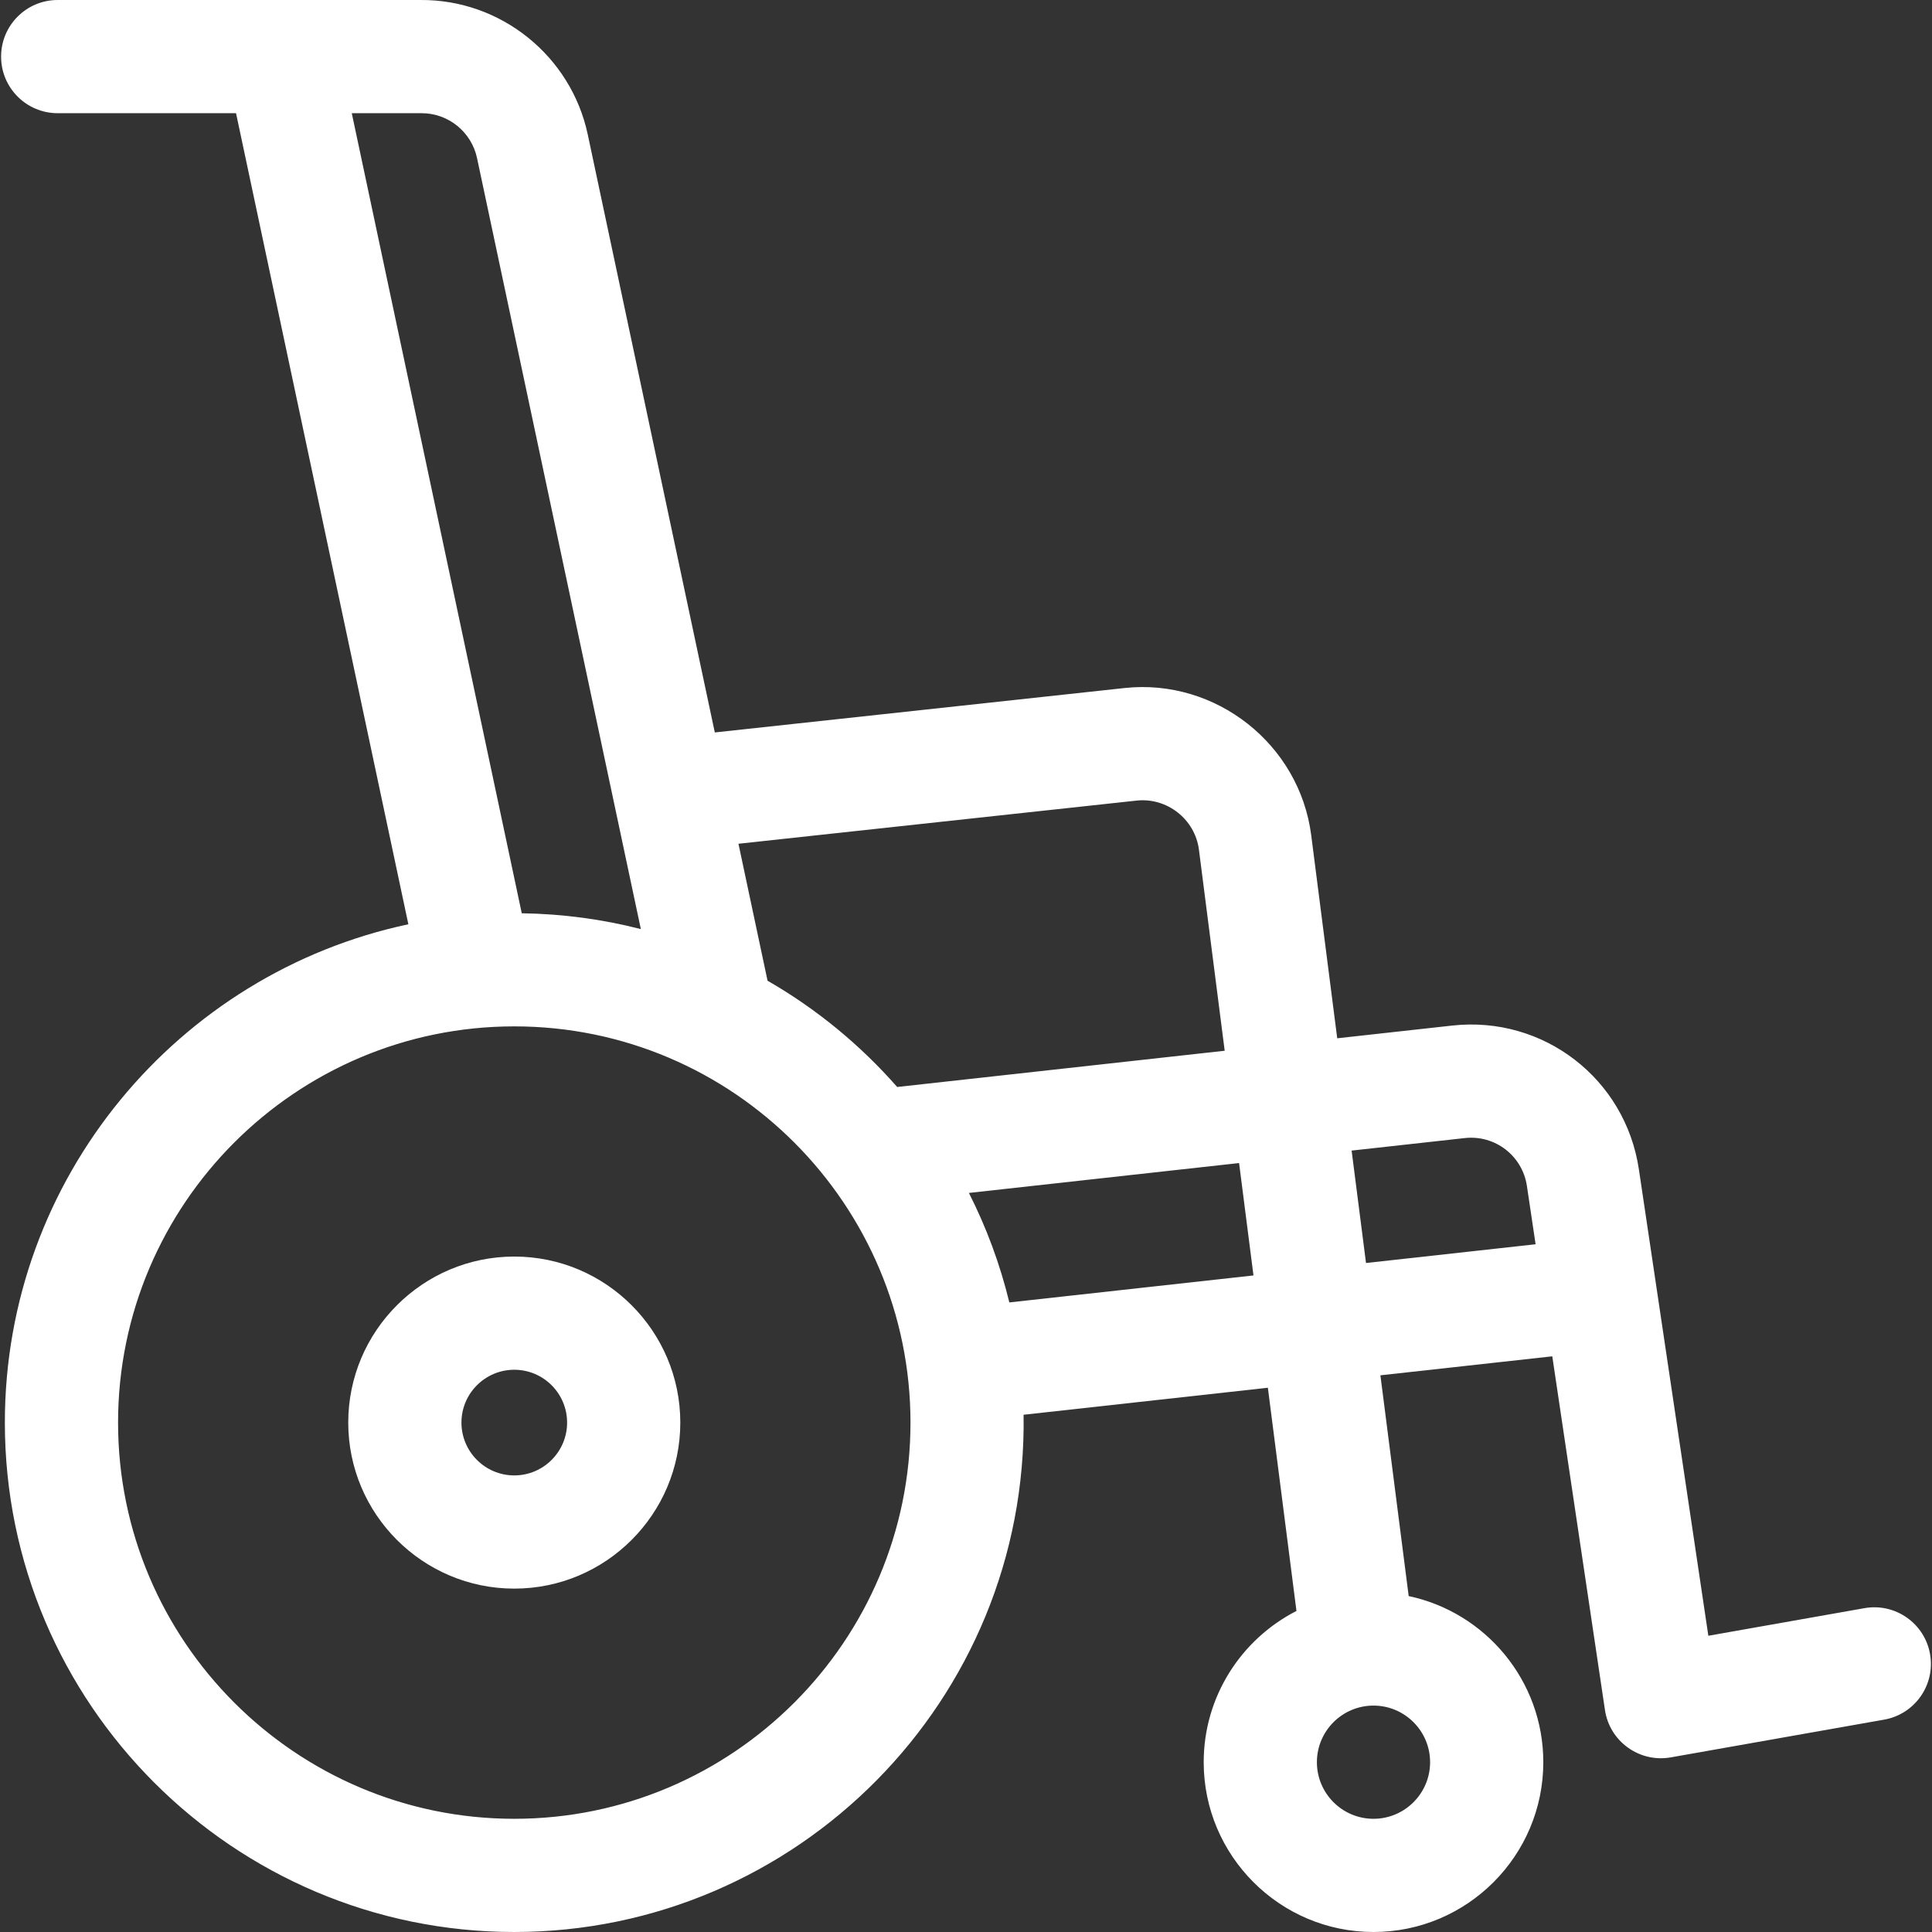
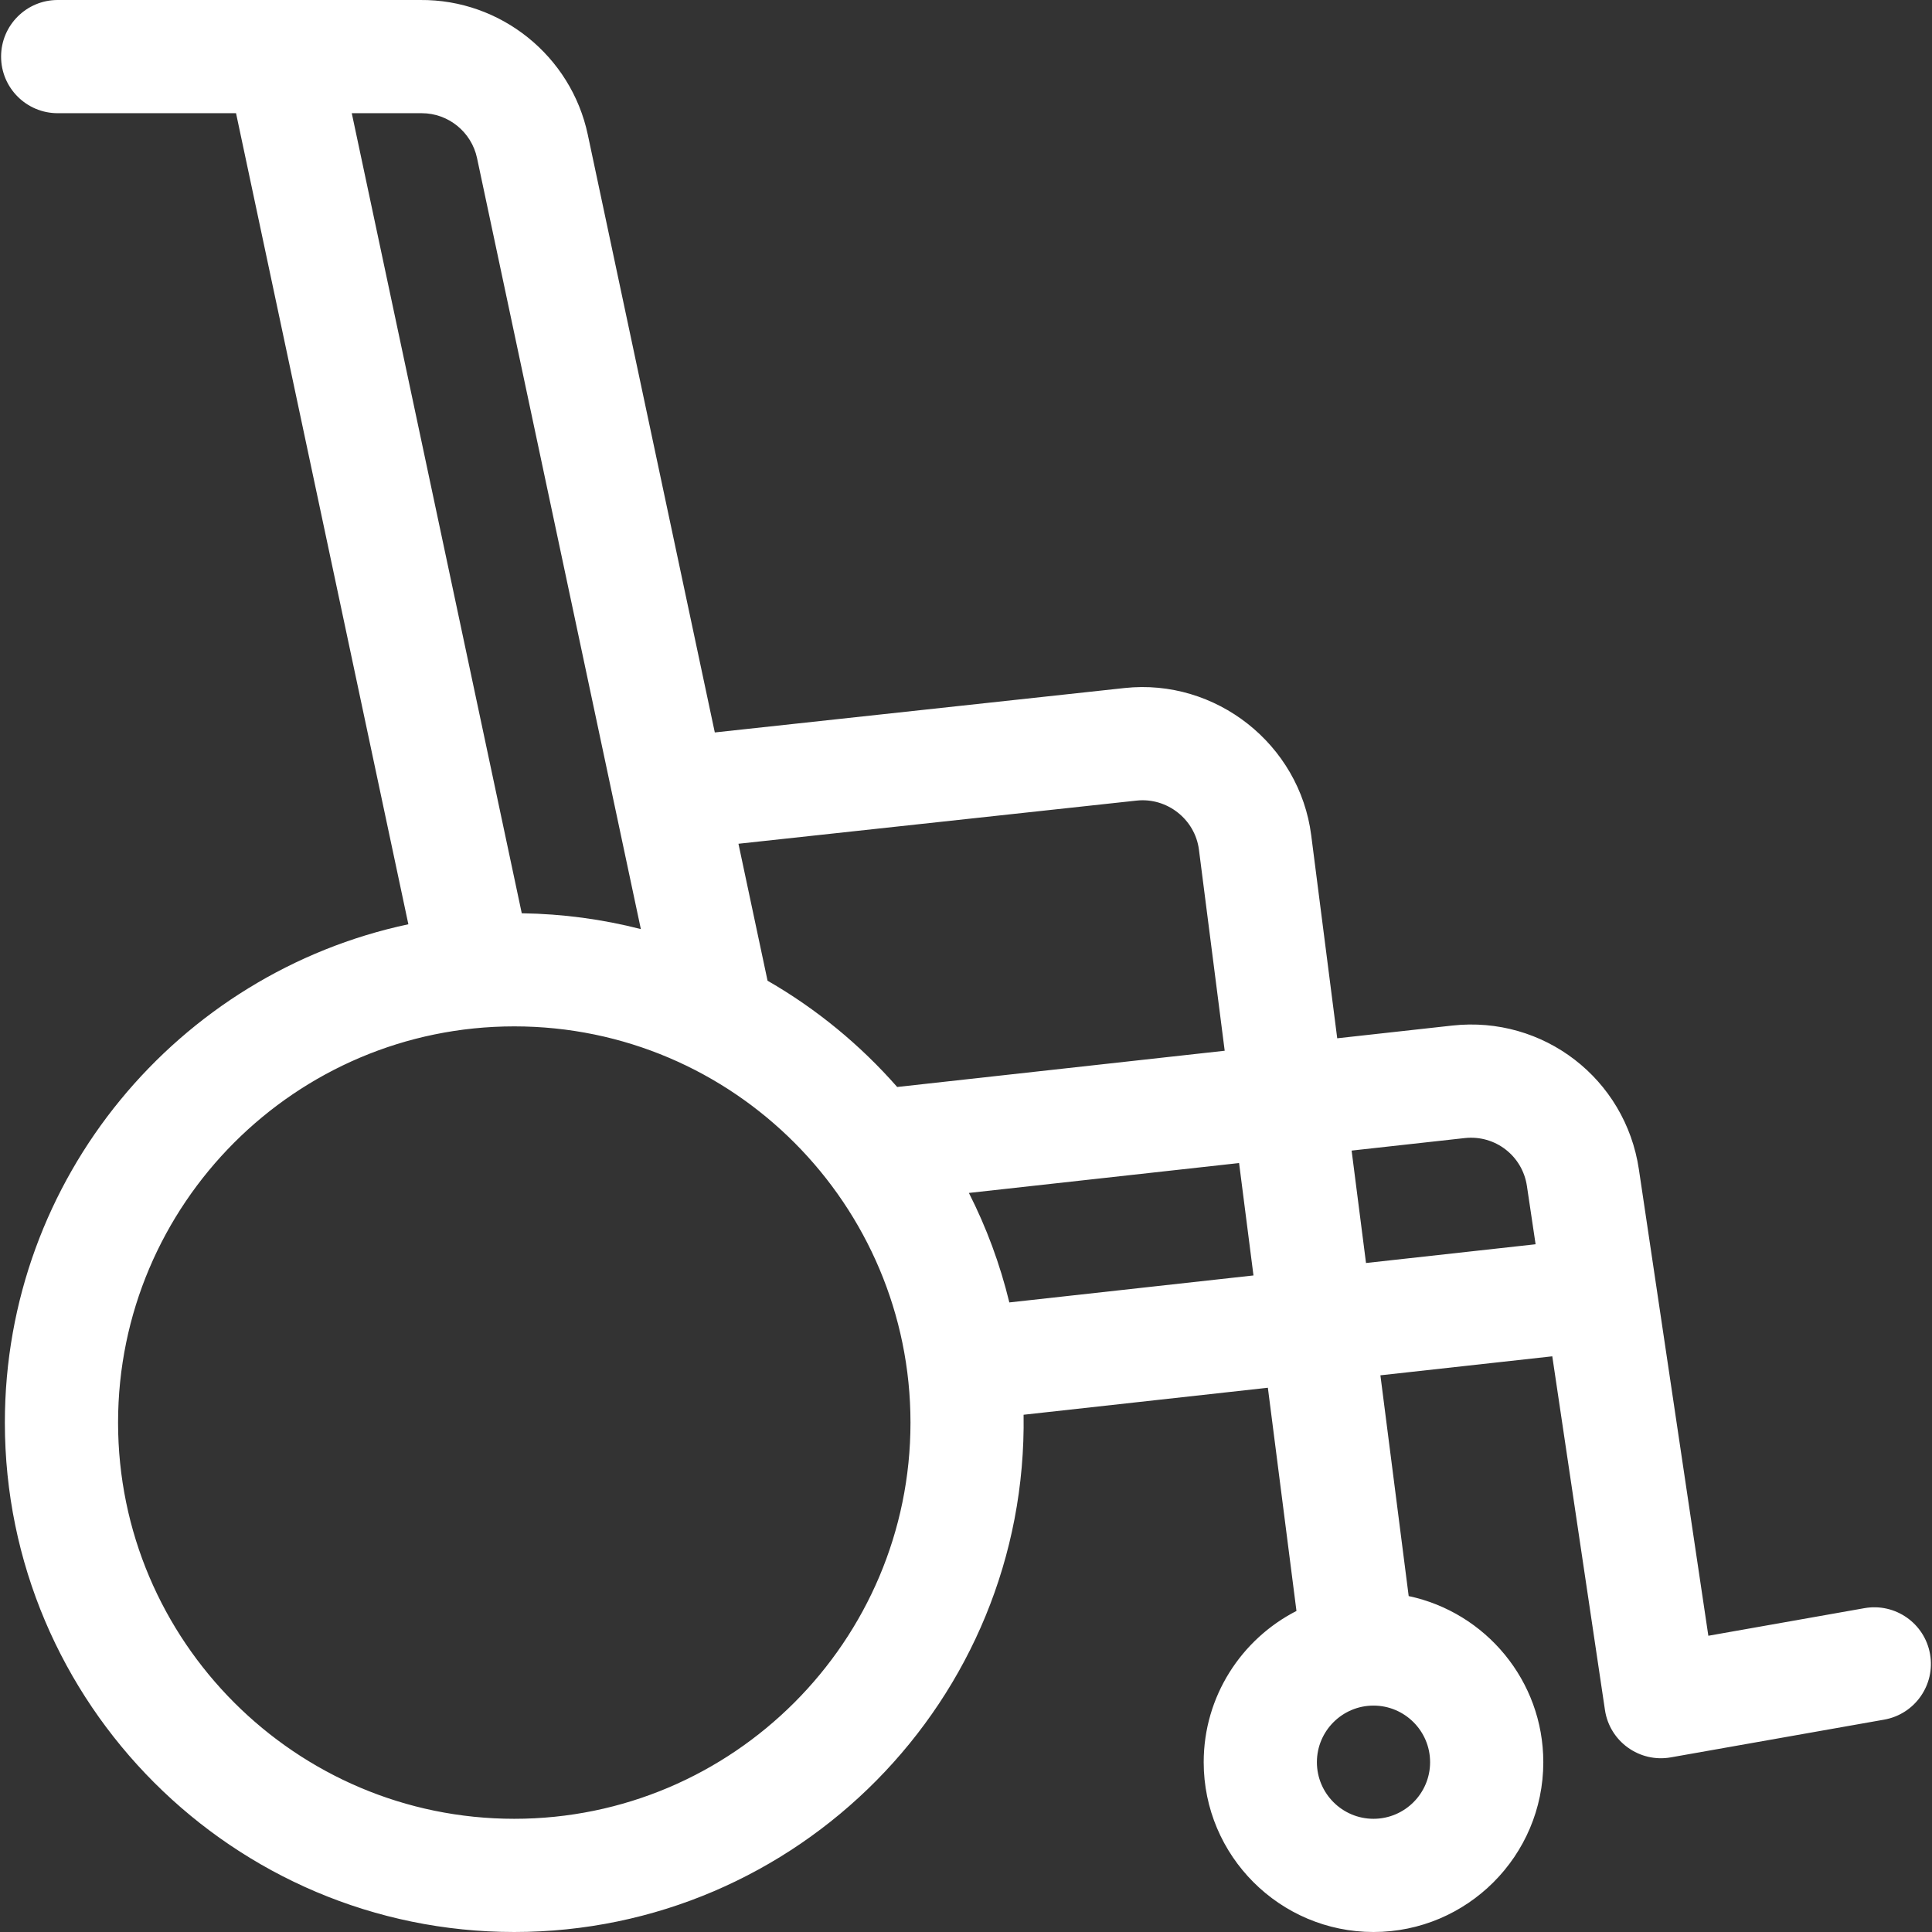
<svg xmlns="http://www.w3.org/2000/svg" id="logo_cart" enable-background="new 0 0 512 512" height="512" viewBox="0 0 512 512" width="512">
  <rect x="0" y="0" width="512" height="512" fill="#333333" stroke="none" />
  <g>
    <path fill="#ffffff" d="m511.48 438.338c-1.442-8.158-9.227-13.602-17.383-12.158l-41.368 7.315-18.409-123.611c-3.579-24.036-25.32-40.763-49.458-38.099l-30.484 3.373-6.892-53.8c-3.093-24.139-25.297-41.64-49.484-39.021l-108.572 11.77-33.667-158.453c-4.431-20.855-23.077-35.84-44.375-35.652l-96.1-.002c-8.283 0-15 6.716-15 15s6.716 15 15 15l47.264.001 45.669 214.942c-61.014 12.953-106.933 67.239-106.933 132.057 0 74.439 60.561 135 135 135 74.906 0 136.121-61.456 134.974-137.077l64.736-7.155 7.578 59.151c-14.576 7.455-24.584 22.616-24.584 40.082 0 24.813 20.187 45 45 45s45-20.187 45-45c0-21.617-15.323-39.716-35.676-44.022l-7.495-58.506 45.55-5.034 13.957 93.722c1.247 8.387 9.181 14.031 17.448 12.562l56.547-10c8.156-1.445 13.601-9.227 12.157-17.385zm-147.489 43.662c-8.271 0-15-6.729-15-15s6.729-15 15-15 15 6.729 15 15-6.729 15-15 15zm-62.756-269.837c8.049-.862 15.463 4.959 16.494 13.007l6.827 53.288-86.795 9.604c-9.798-11.165-21.399-20.71-34.352-28.163l-7.712-36.295zm-189.457-182.163c7.029 0 13.172 4.978 14.64 11.889 3.115 14.661 41.371 194.712 43.414 204.331-10.114-2.596-20.684-4.037-31.56-4.194l-45.049-212.024c.169 0 18.442-.002 18.555-.002zm24.51 452c-57.897 0-105-47.103-105-105s47.103-105 105-105c58.182 0 105 47.391 105 105 0 57.897-47.103 105-105 105zm131.196-136.843c-2.468-10.167-6.085-19.888-10.715-29.016l71.599-7.922 3.816 29.787zm94.523-10.447-3.816-29.791 29.97-3.316c8.051-.894 15.294 4.688 16.487 12.699l2.299 15.44z" />
-     <path fill="#ffffff" d="m136.288 333c-24.262 0-44 19.738-44 44s19.738 44 44 44 44-19.738 44-44-19.738-44-44-44zm0 58c-7.72 0-14-6.28-14-14s6.28-14 14-14 14 6.28 14 14-6.28 14-14 14z" />
  </g>
</svg>